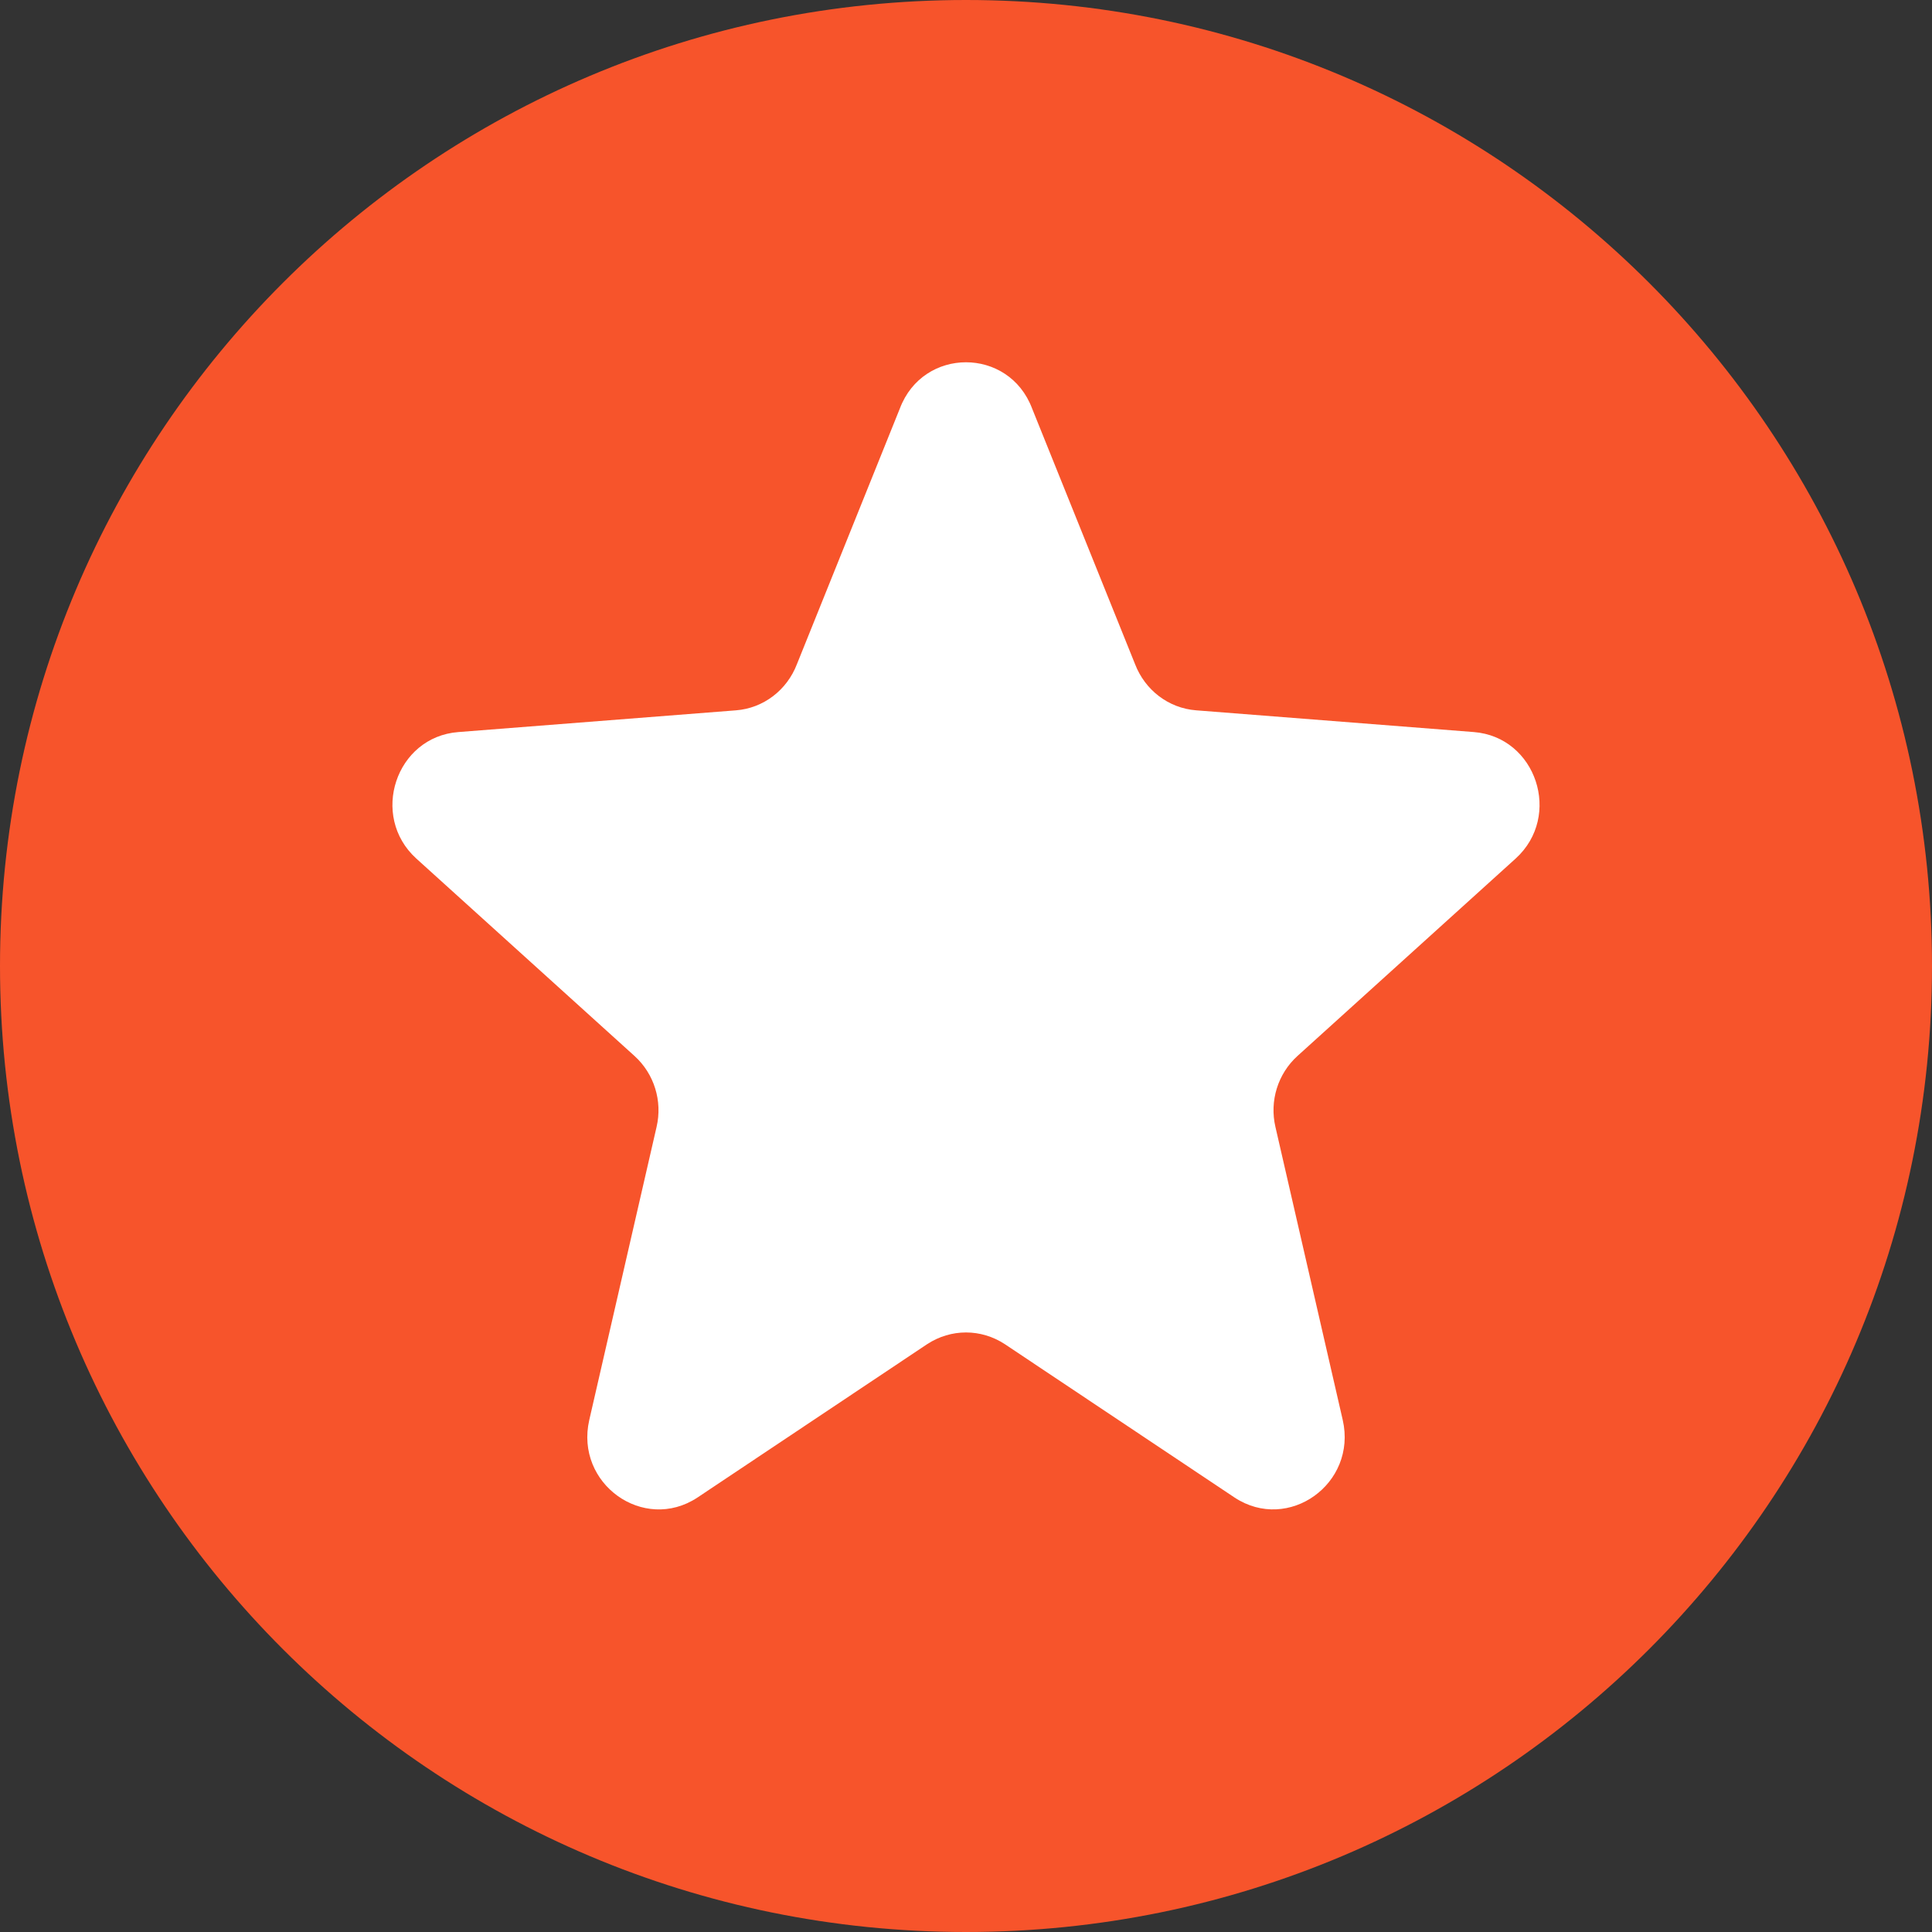
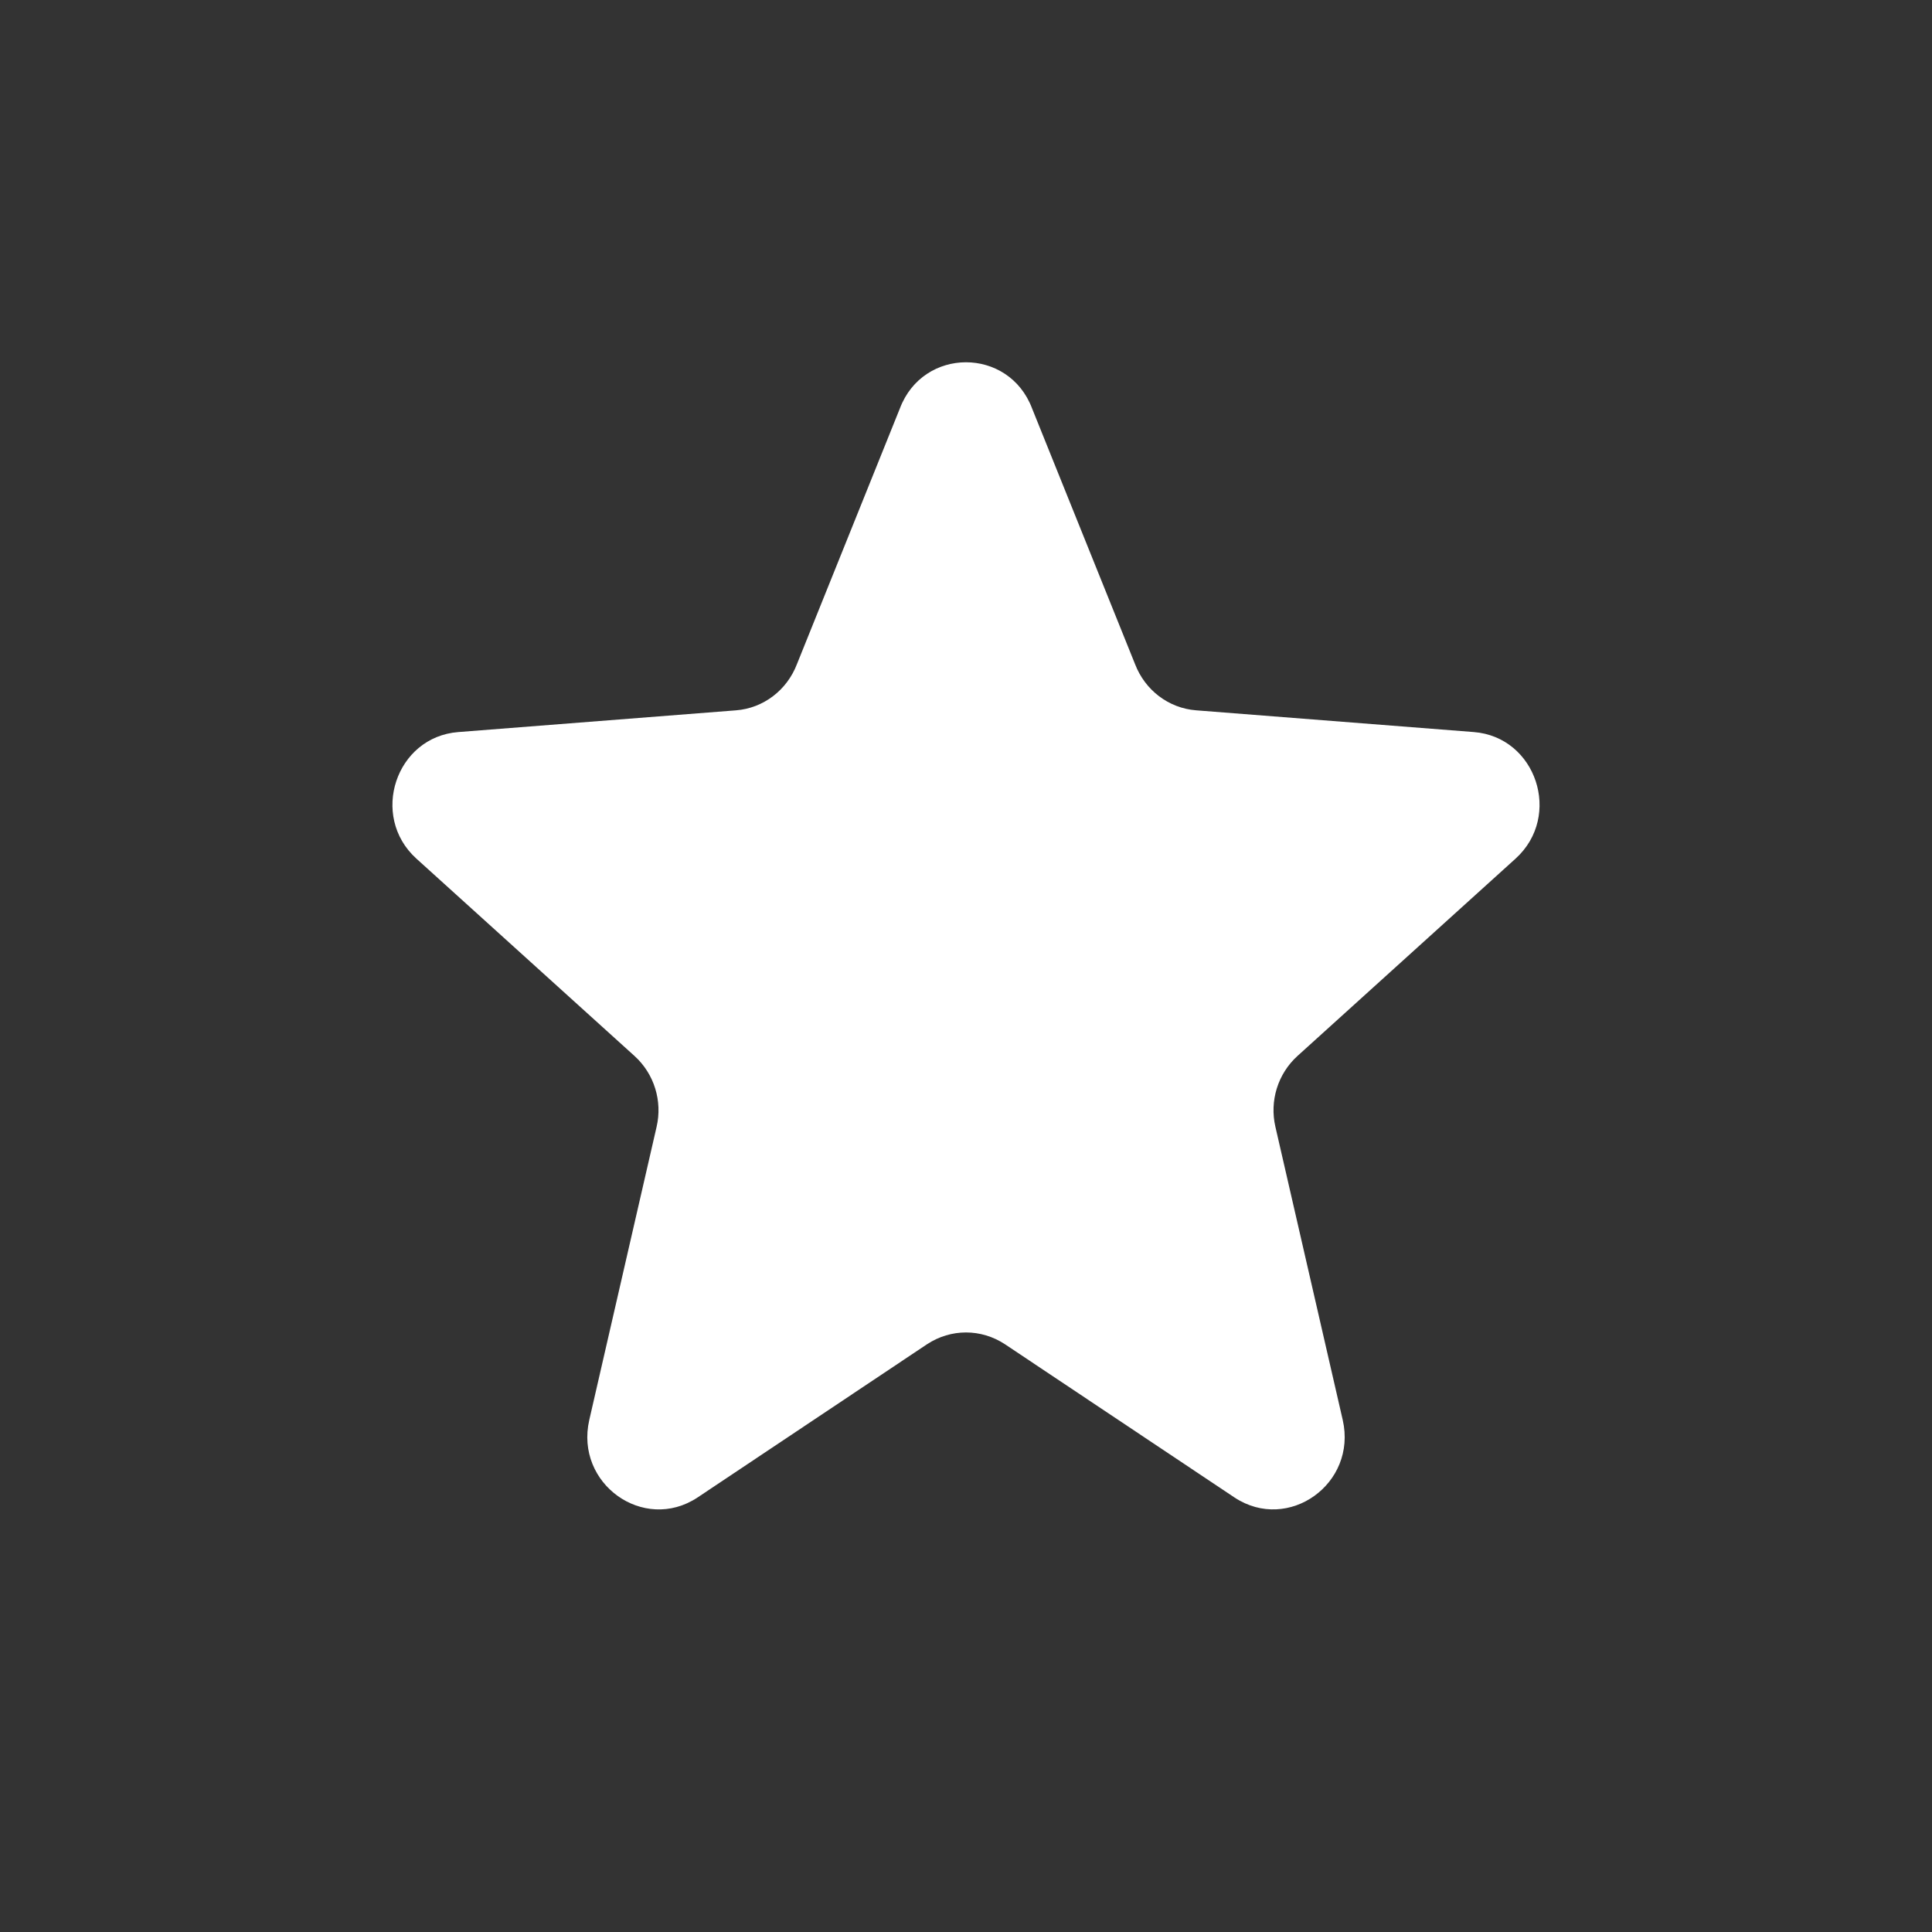
<svg xmlns="http://www.w3.org/2000/svg" version="1.1" id="Layer_1" x="0px" y="0px" width="96px" height="96px" viewBox="0 0 96 96" enable-background="new 0 0 96 96" xml:space="preserve">
  <rect x="0" y="0" width="96" height="96" fill="#333333" stroke="none" />
-   <path fill="#F7542B" d="M48,0c26.521,0,48,21.48,48,48S74.521,96,48,96S0,74.52,0,48S21.479,0,48,0z" />
  <path fill="#FFFFFF" d="M73.229,36.375c3.105,0.24,4.41,4.17,2.085,6.284L64.47,52.471c-0.975,0.885-1.395,2.234-1.095,3.524  l3.345,14.565c0.72,3.165-2.699,5.609-5.37,3.855l-11.415-7.621c-1.185-0.78-2.685-0.78-3.87,0L34.65,74.416  c-2.671,1.754-6.09-0.69-5.37-3.855l3.345-14.565c0.3-1.29-0.12-2.64-1.095-3.524l-10.845-9.812  c-2.325-2.114-1.02-6.044,2.085-6.284l13.799-1.08c1.365-0.105,2.535-1.004,3.03-2.295l5.115-12.705c1.155-3.06,5.415-3.06,6.57,0  L56.4,33c0.495,1.291,1.665,2.189,3.03,2.295L73.229,36.375z" />
</svg>